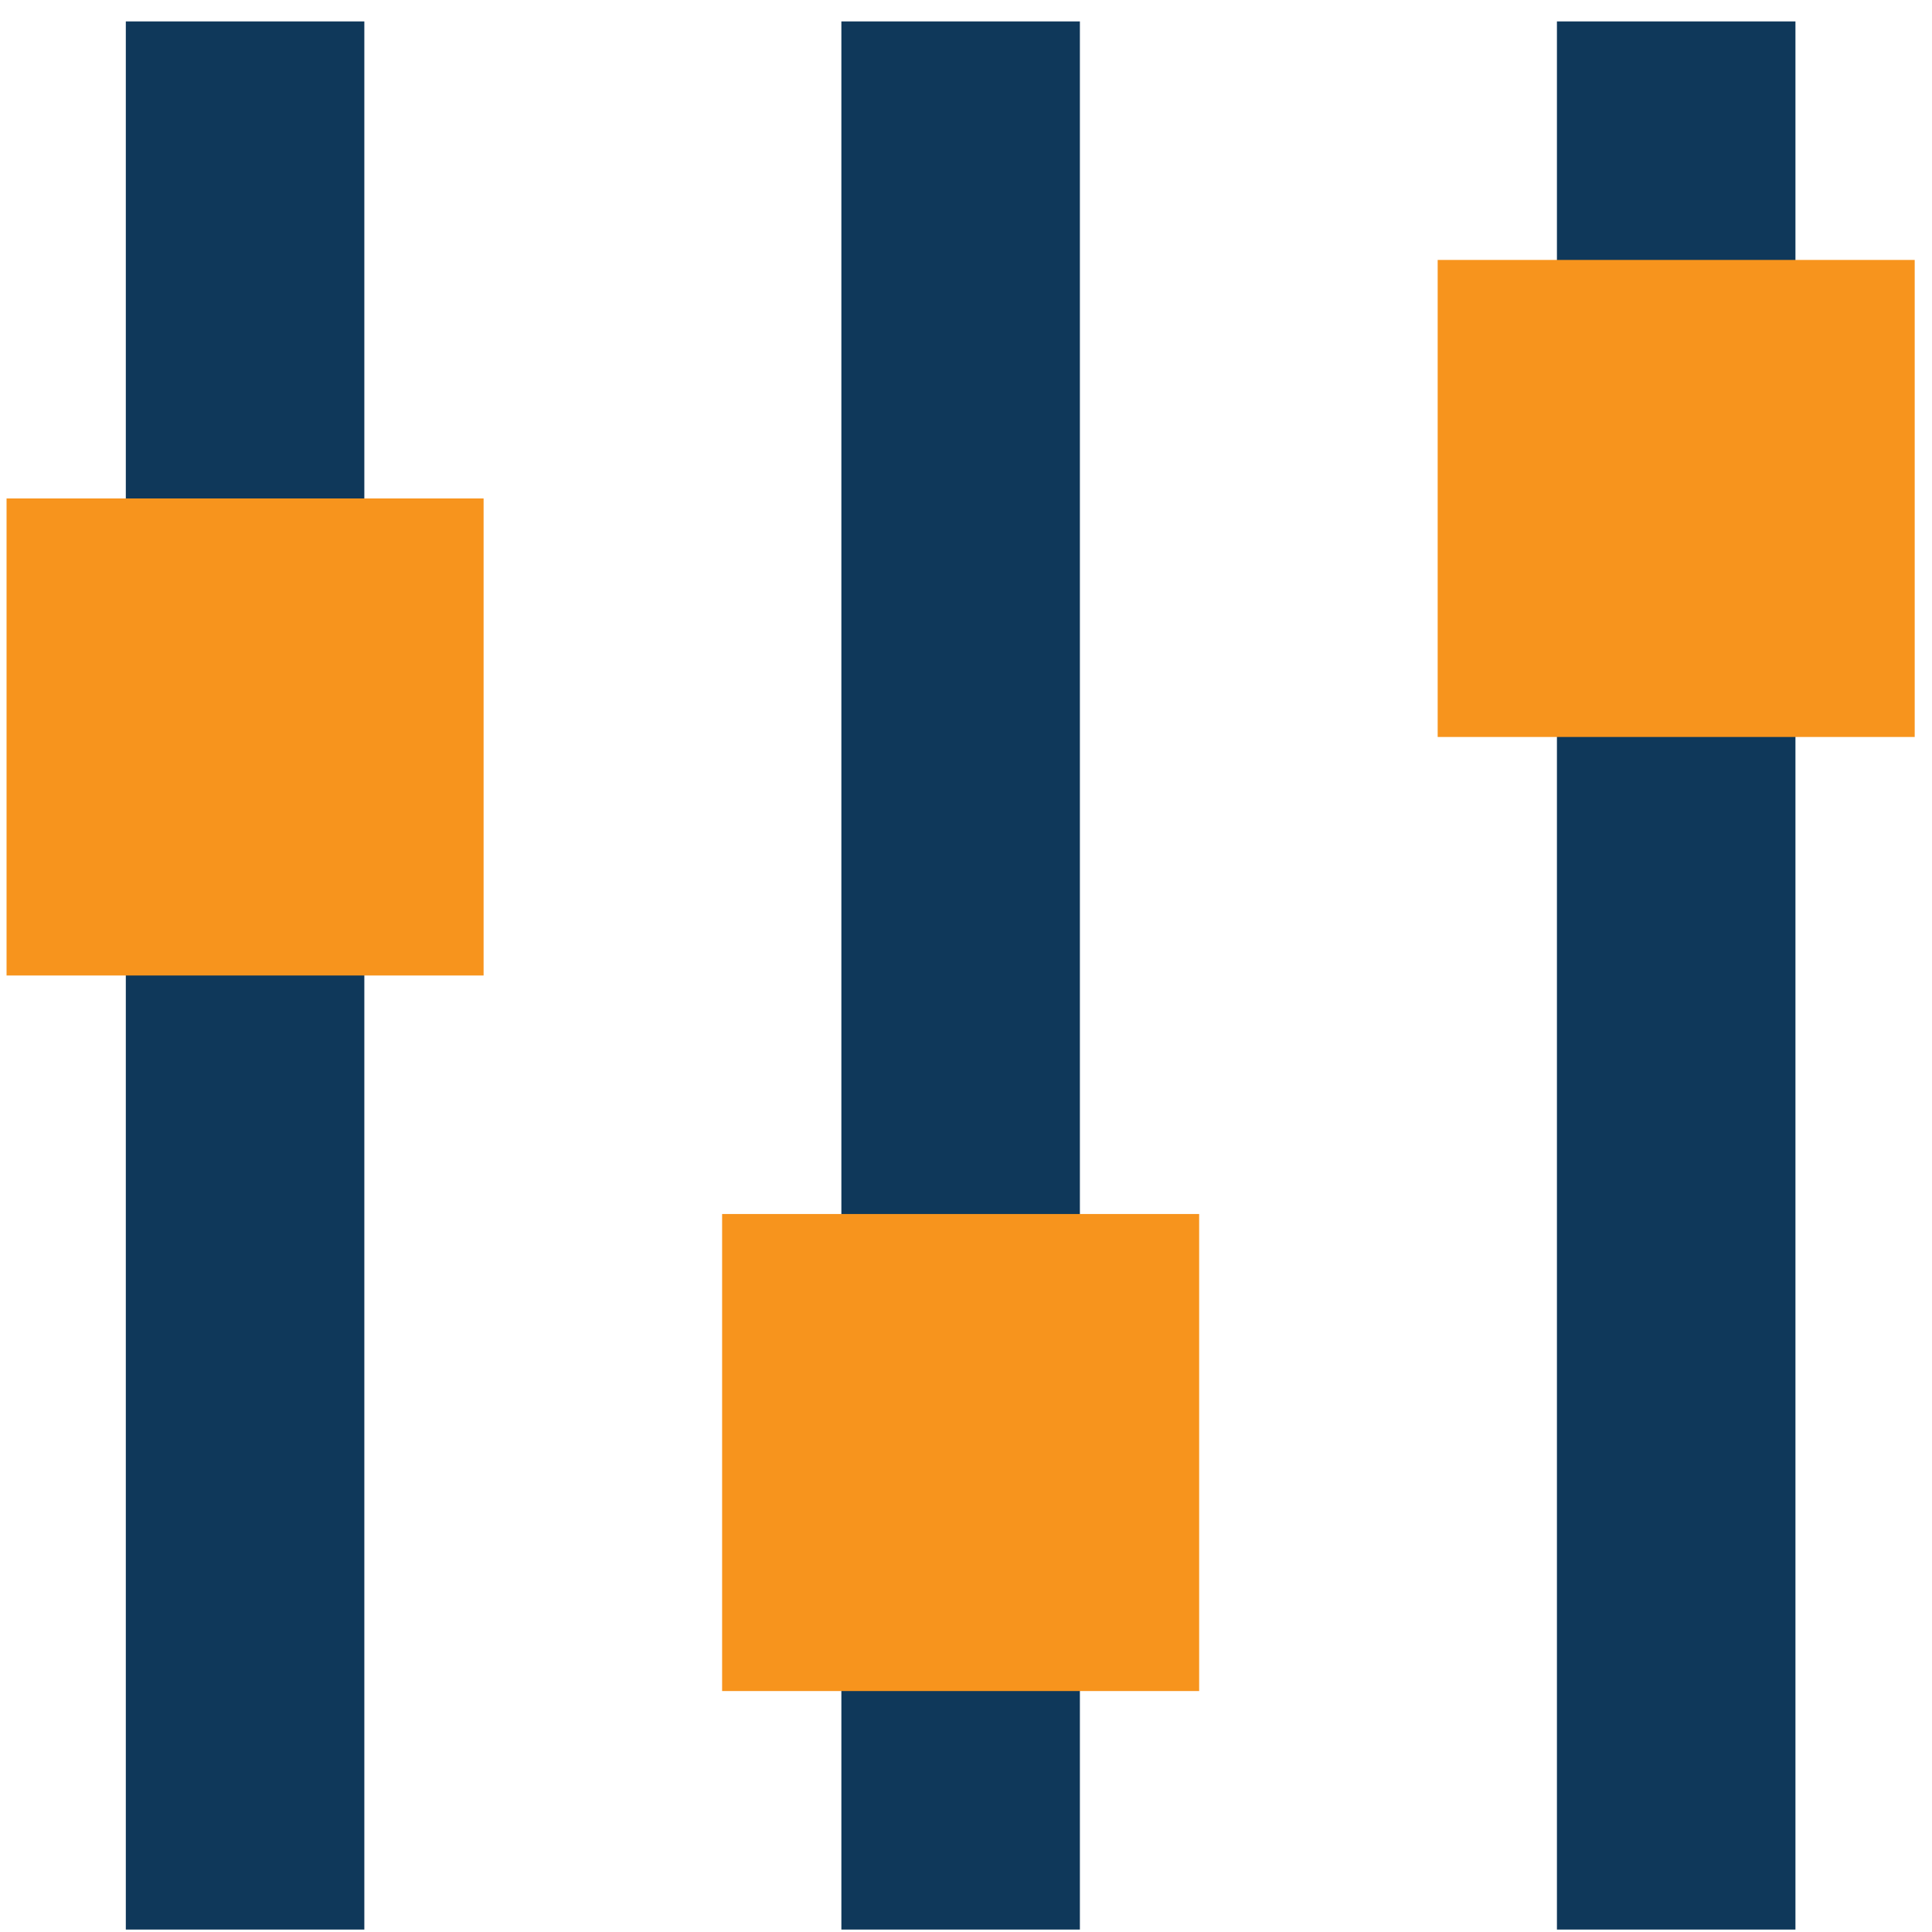
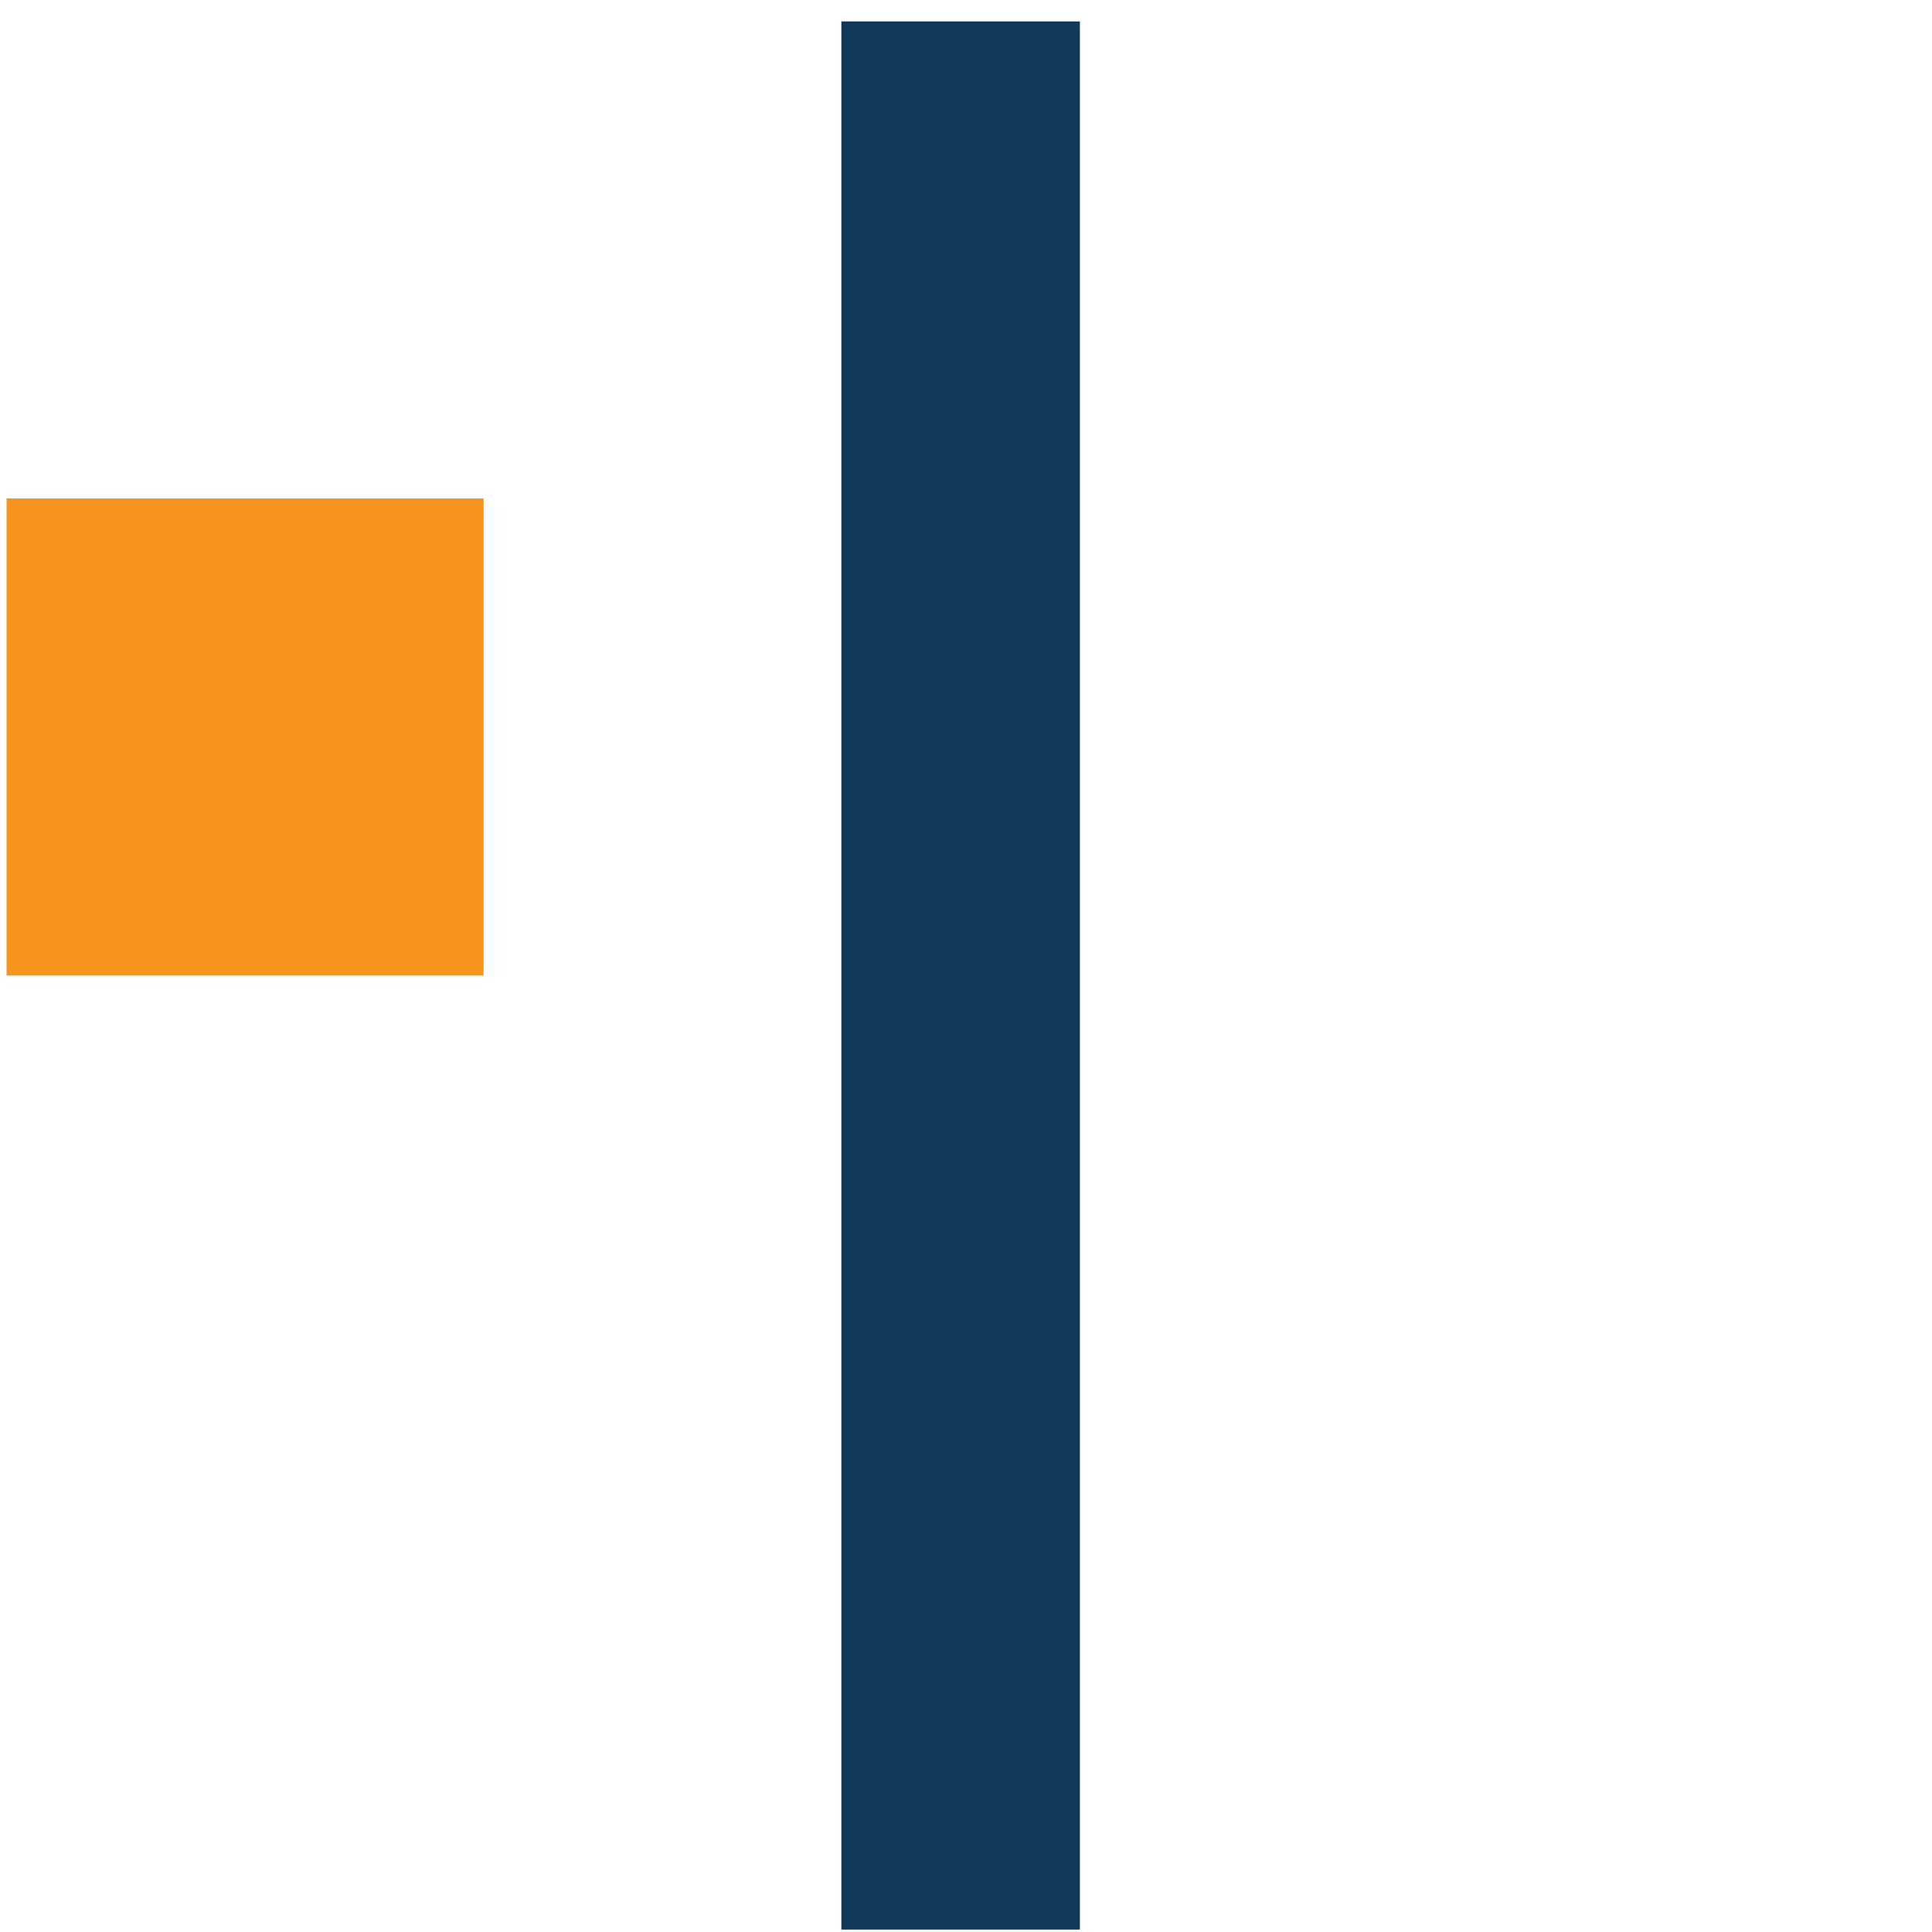
<svg xmlns="http://www.w3.org/2000/svg" width="81" height="81" viewBox="0 0 81 81" fill="none">
-   <path d="M10.275 0.898V80.898" stroke="#0F385A" stroke-width="10" stroke-miterlimit="10" />
-   <path d="M70.275 0.898V80.898" stroke="#0F385A" stroke-width="10" stroke-miterlimit="10" />
  <path d="M40.275 0.898V80.898" stroke="#0F385A" stroke-width="10" stroke-miterlimit="10" />
  <path d="M20.275 20.898H0.275V40.898H20.275V20.898Z" fill="#F7941D" />
-   <path d="M80.275 10.898H60.275V30.898H80.275V10.898Z" fill="#F7941D" />
-   <path d="M50.275 50.898H30.275V70.898H50.275V50.898Z" fill="#F7941D" />
</svg>